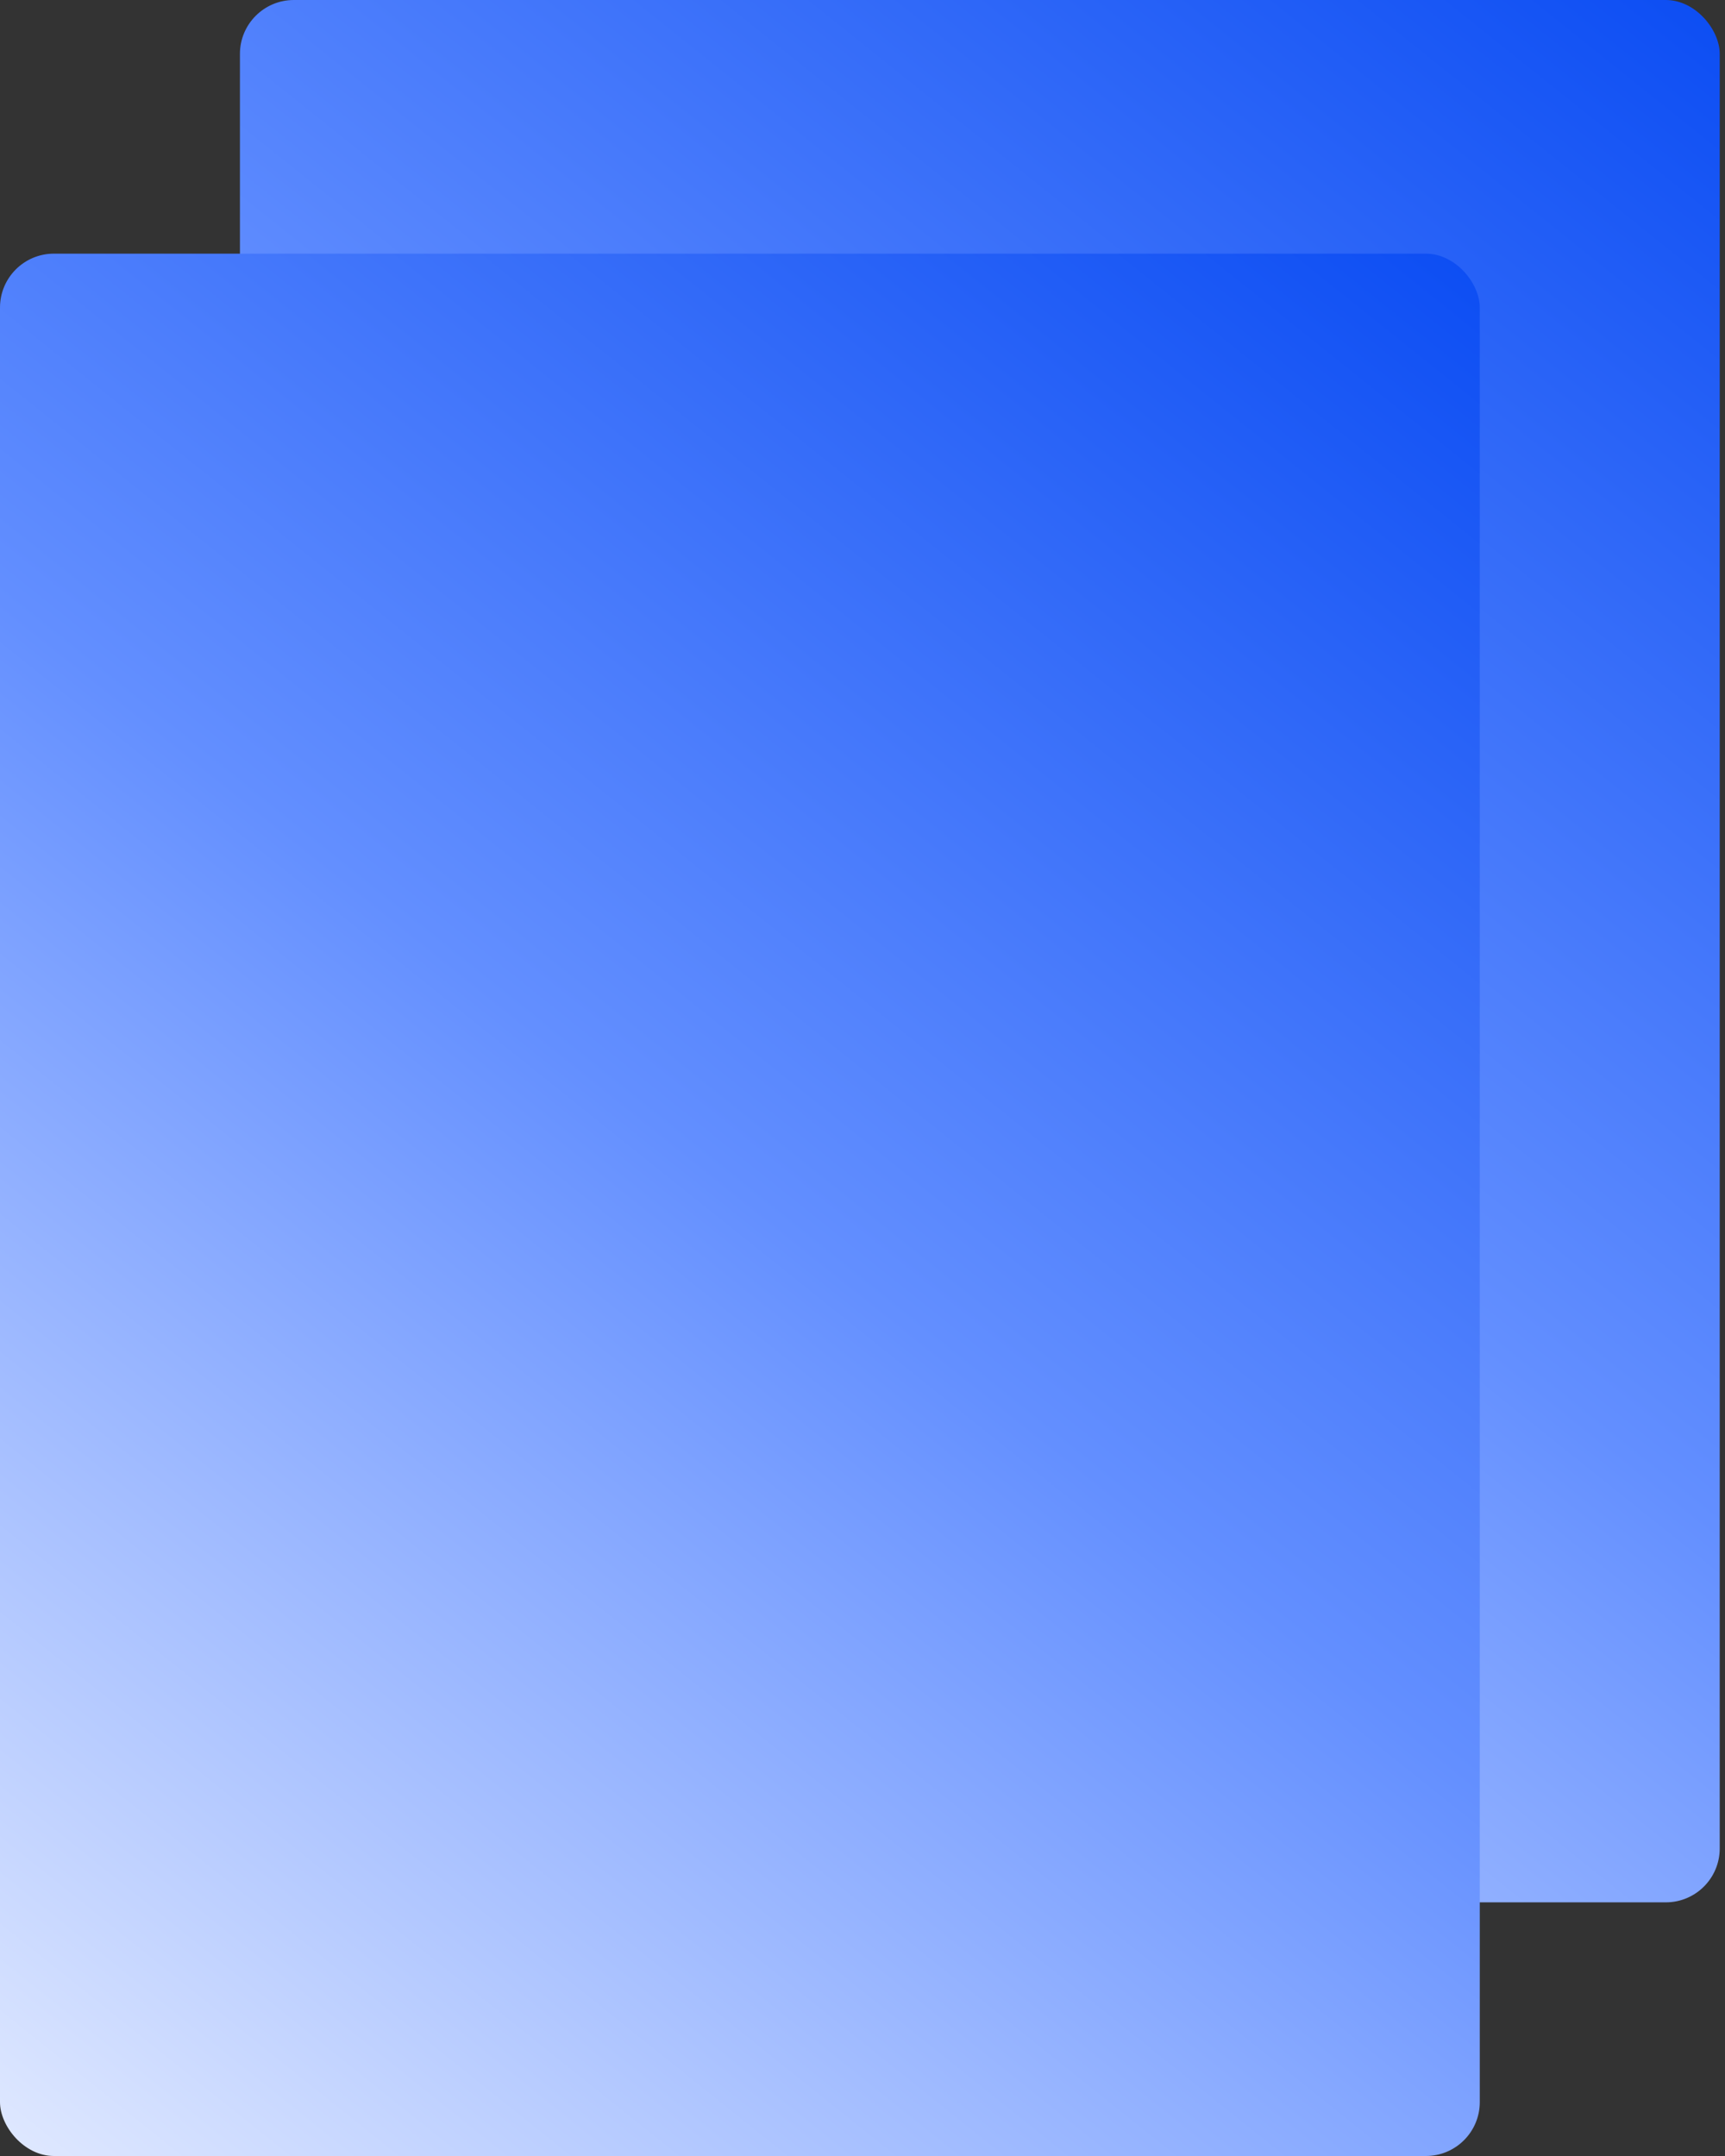
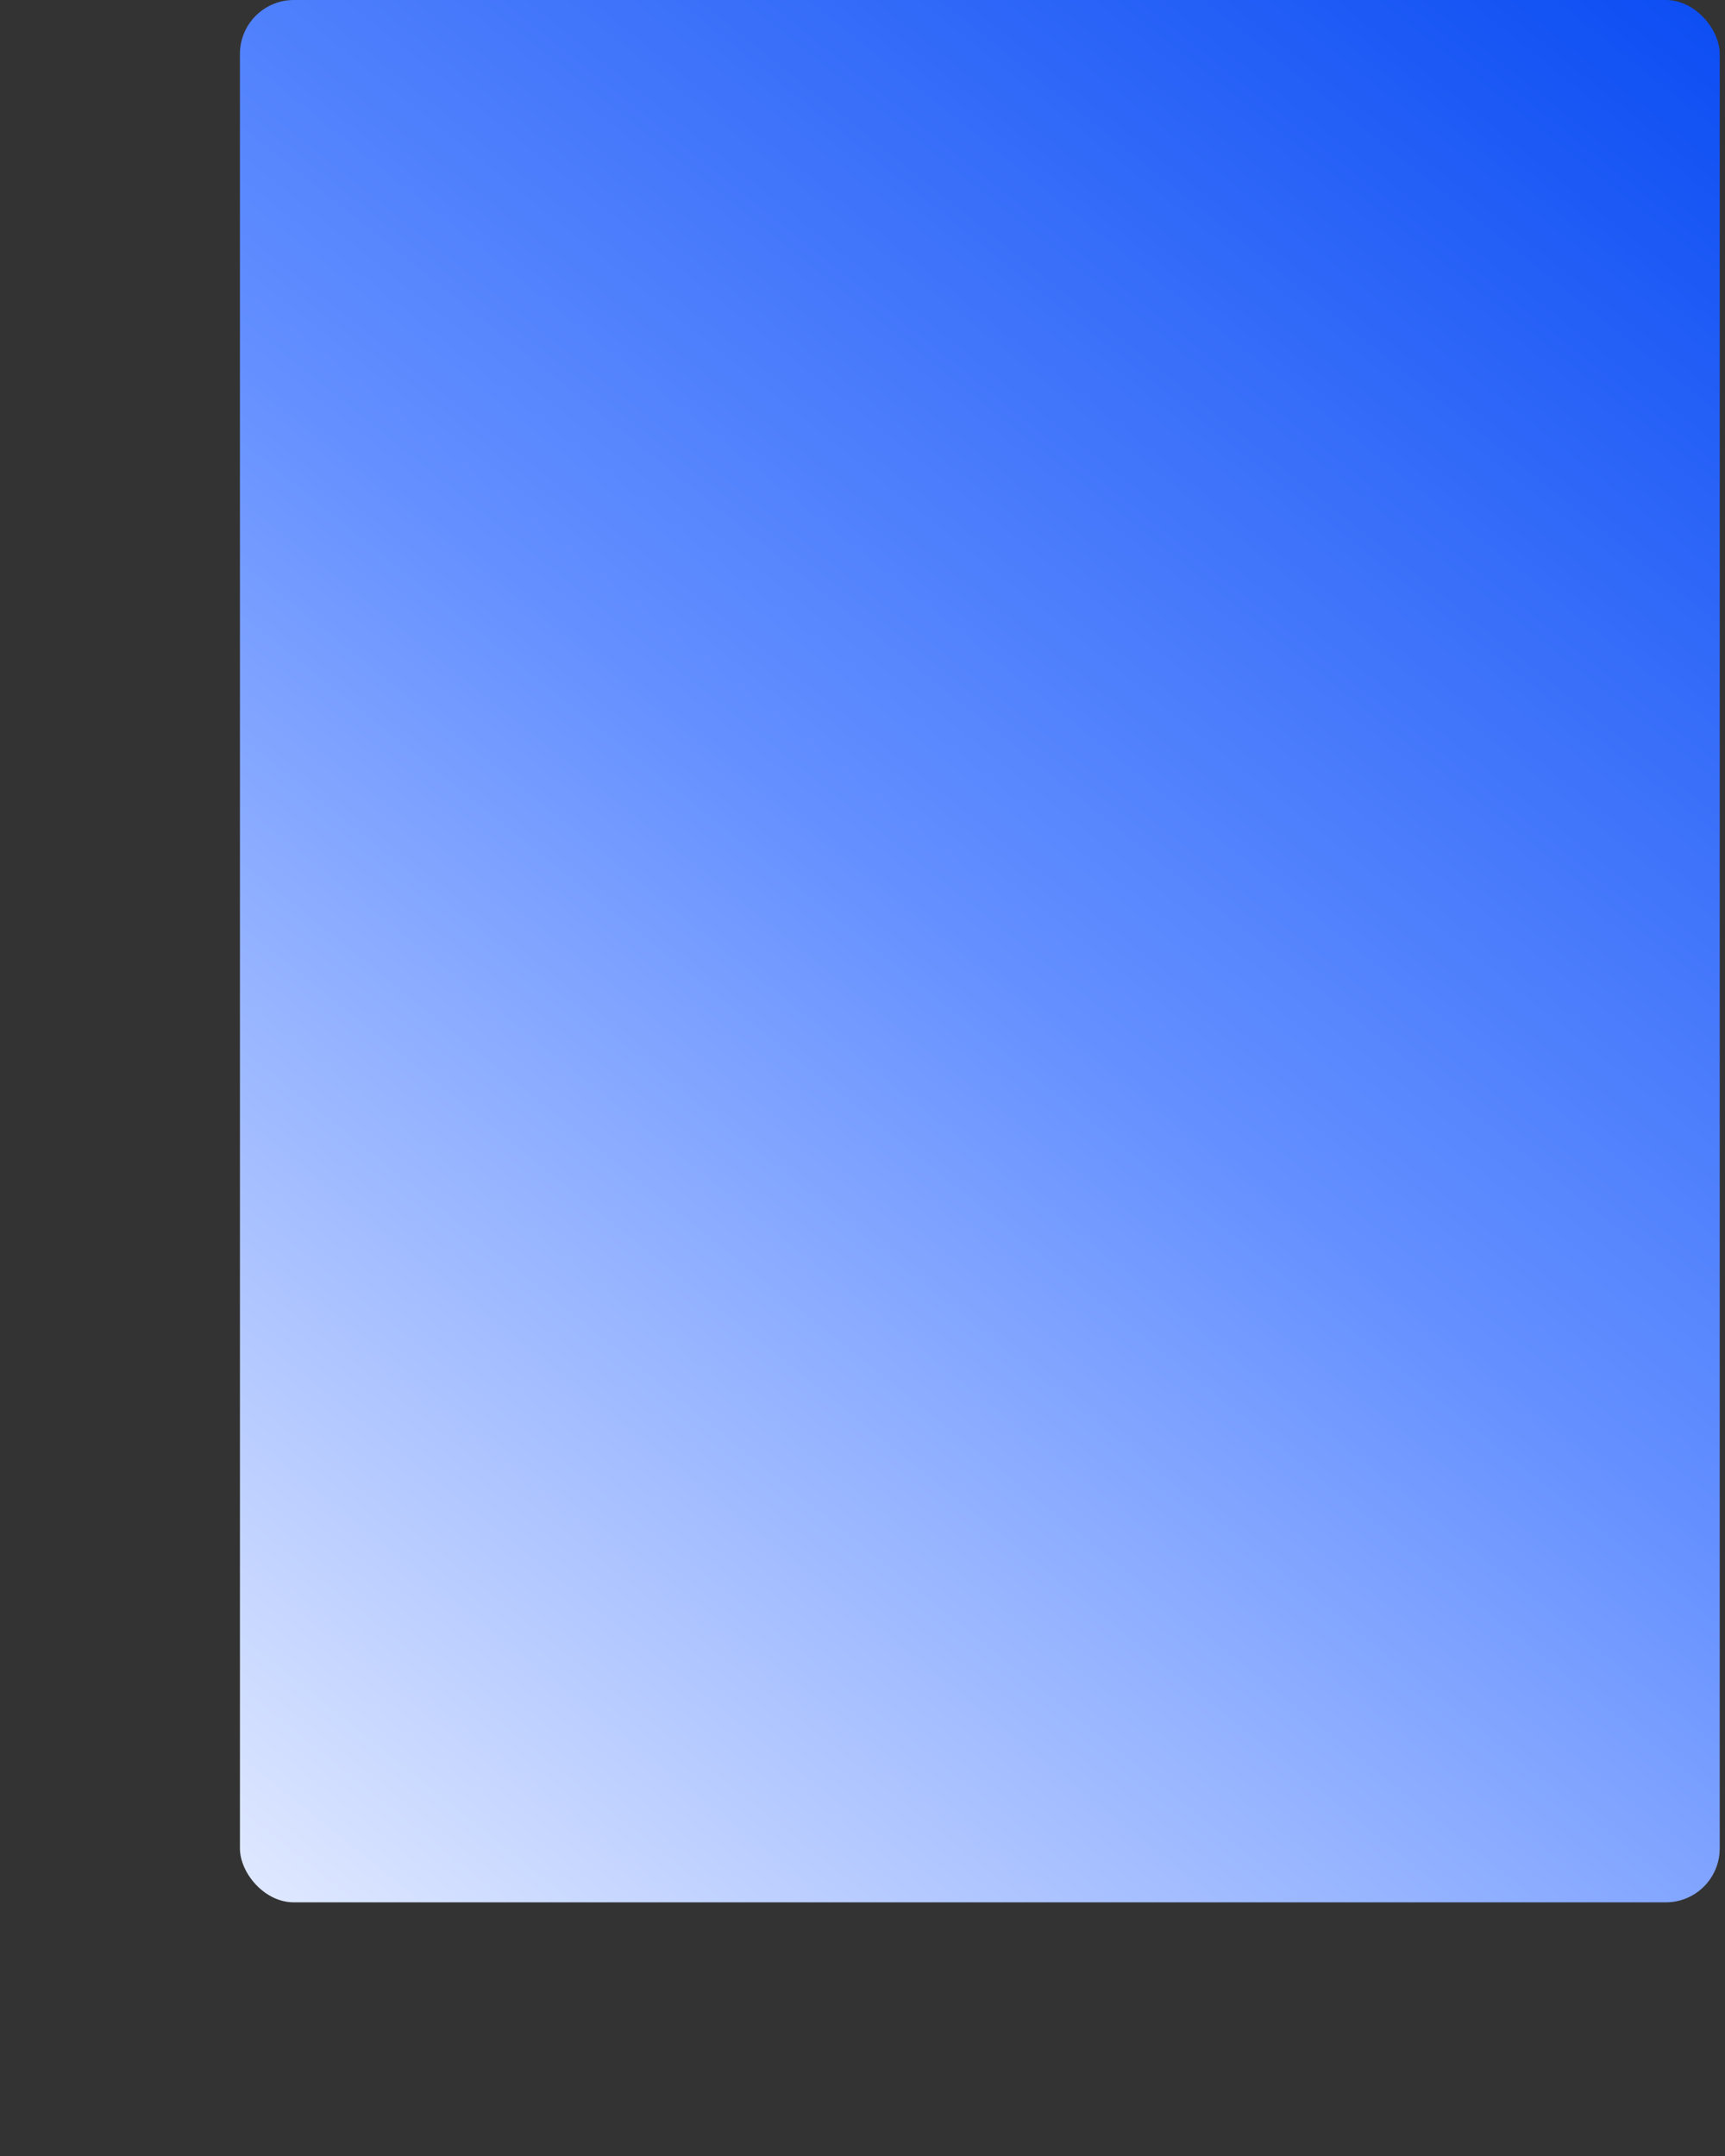
<svg xmlns="http://www.w3.org/2000/svg" width="32" height="40" viewBox="0 0 32 40" fill="none">
  <rect x="0" y="0" width="32" height="40" fill="#333333" stroke="none" />
  <rect x="4.451" width="27.451" height="35.294" rx="1" fill="url(#paint0_linear_57_2979)" />
-   <rect y="4.706" width="27.451" height="35.294" rx="1" fill="url(#paint1_linear_57_2979)" />
  <defs>
    <linearGradient id="paint0_linear_57_2979" x1="31.902" y1="0" x2="-1.235" y2="41.373" gradientUnits="userSpaceOnUse">
      <stop stop-color="#0C4DF3" />
      <stop offset="0.418" stop-color="#638FFF" />
      <stop offset="0.948" stop-color="white" />
    </linearGradient>
    <linearGradient id="paint1_linear_57_2979" x1="27.451" y1="4.706" x2="-5.686" y2="46.078" gradientUnits="userSpaceOnUse">
      <stop stop-color="#0C4DF3" />
      <stop offset="0.418" stop-color="#638FFF" />
      <stop offset="0.948" stop-color="white" />
    </linearGradient>
  </defs>
</svg>